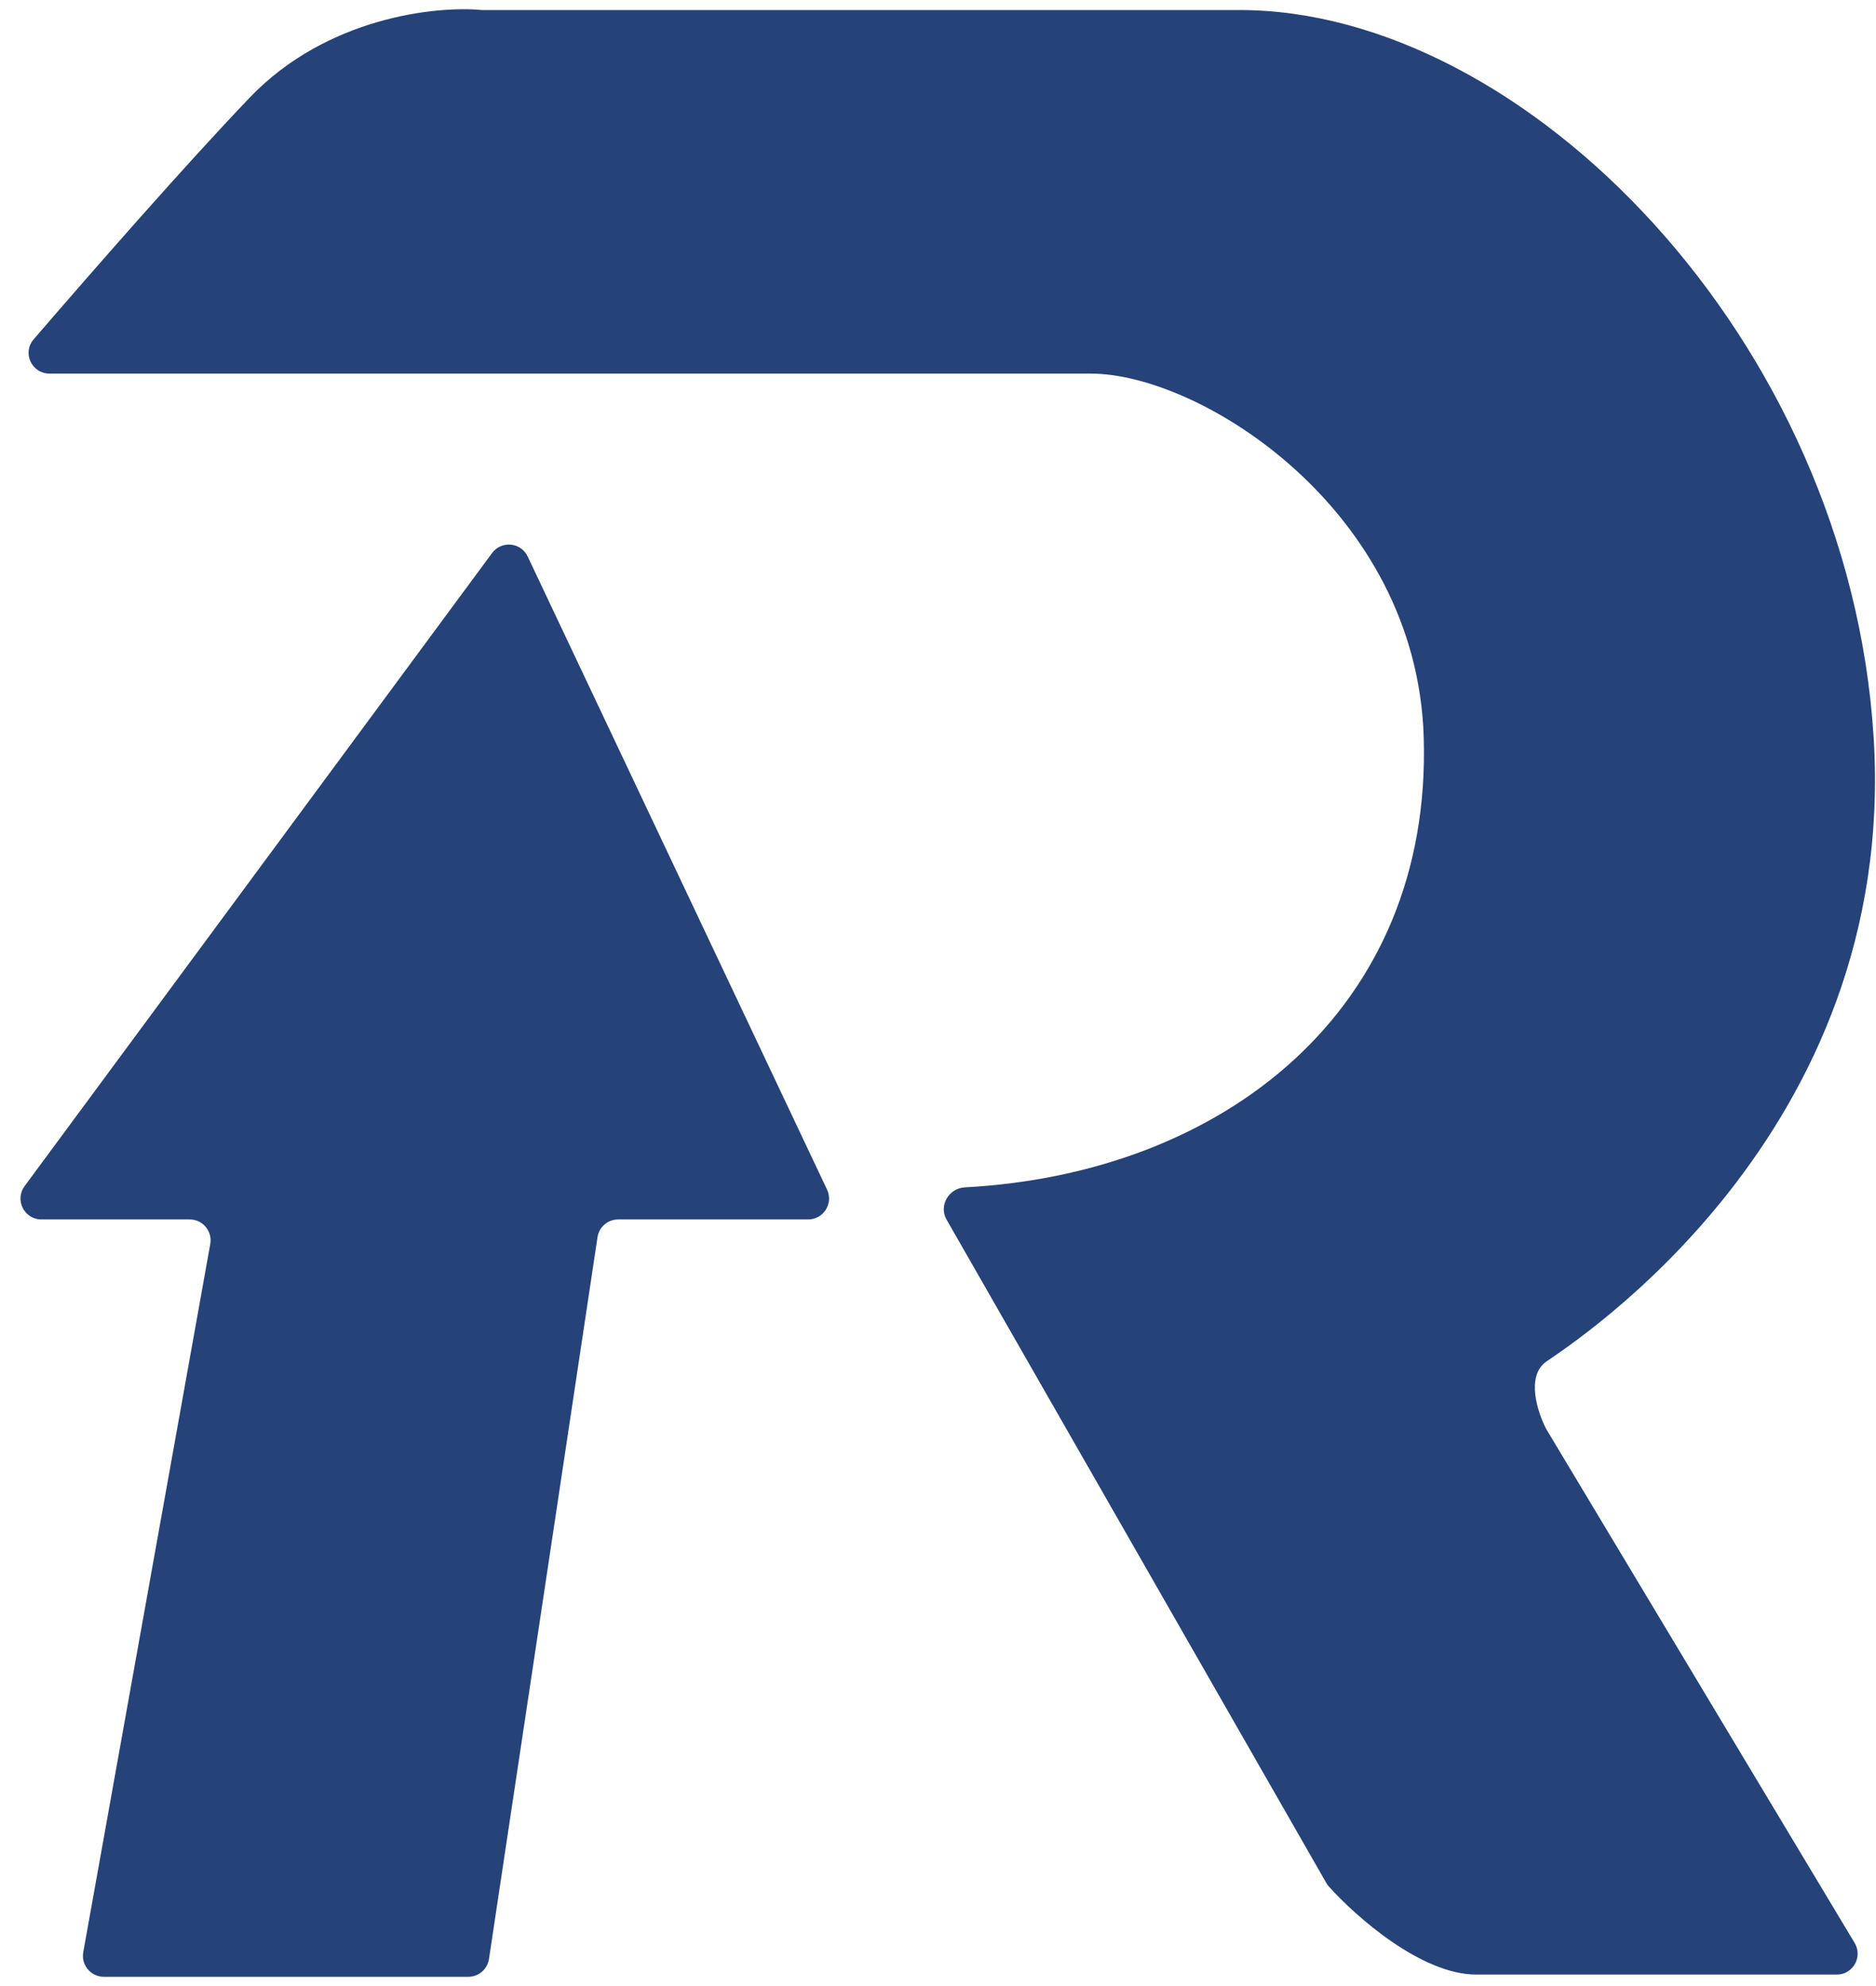
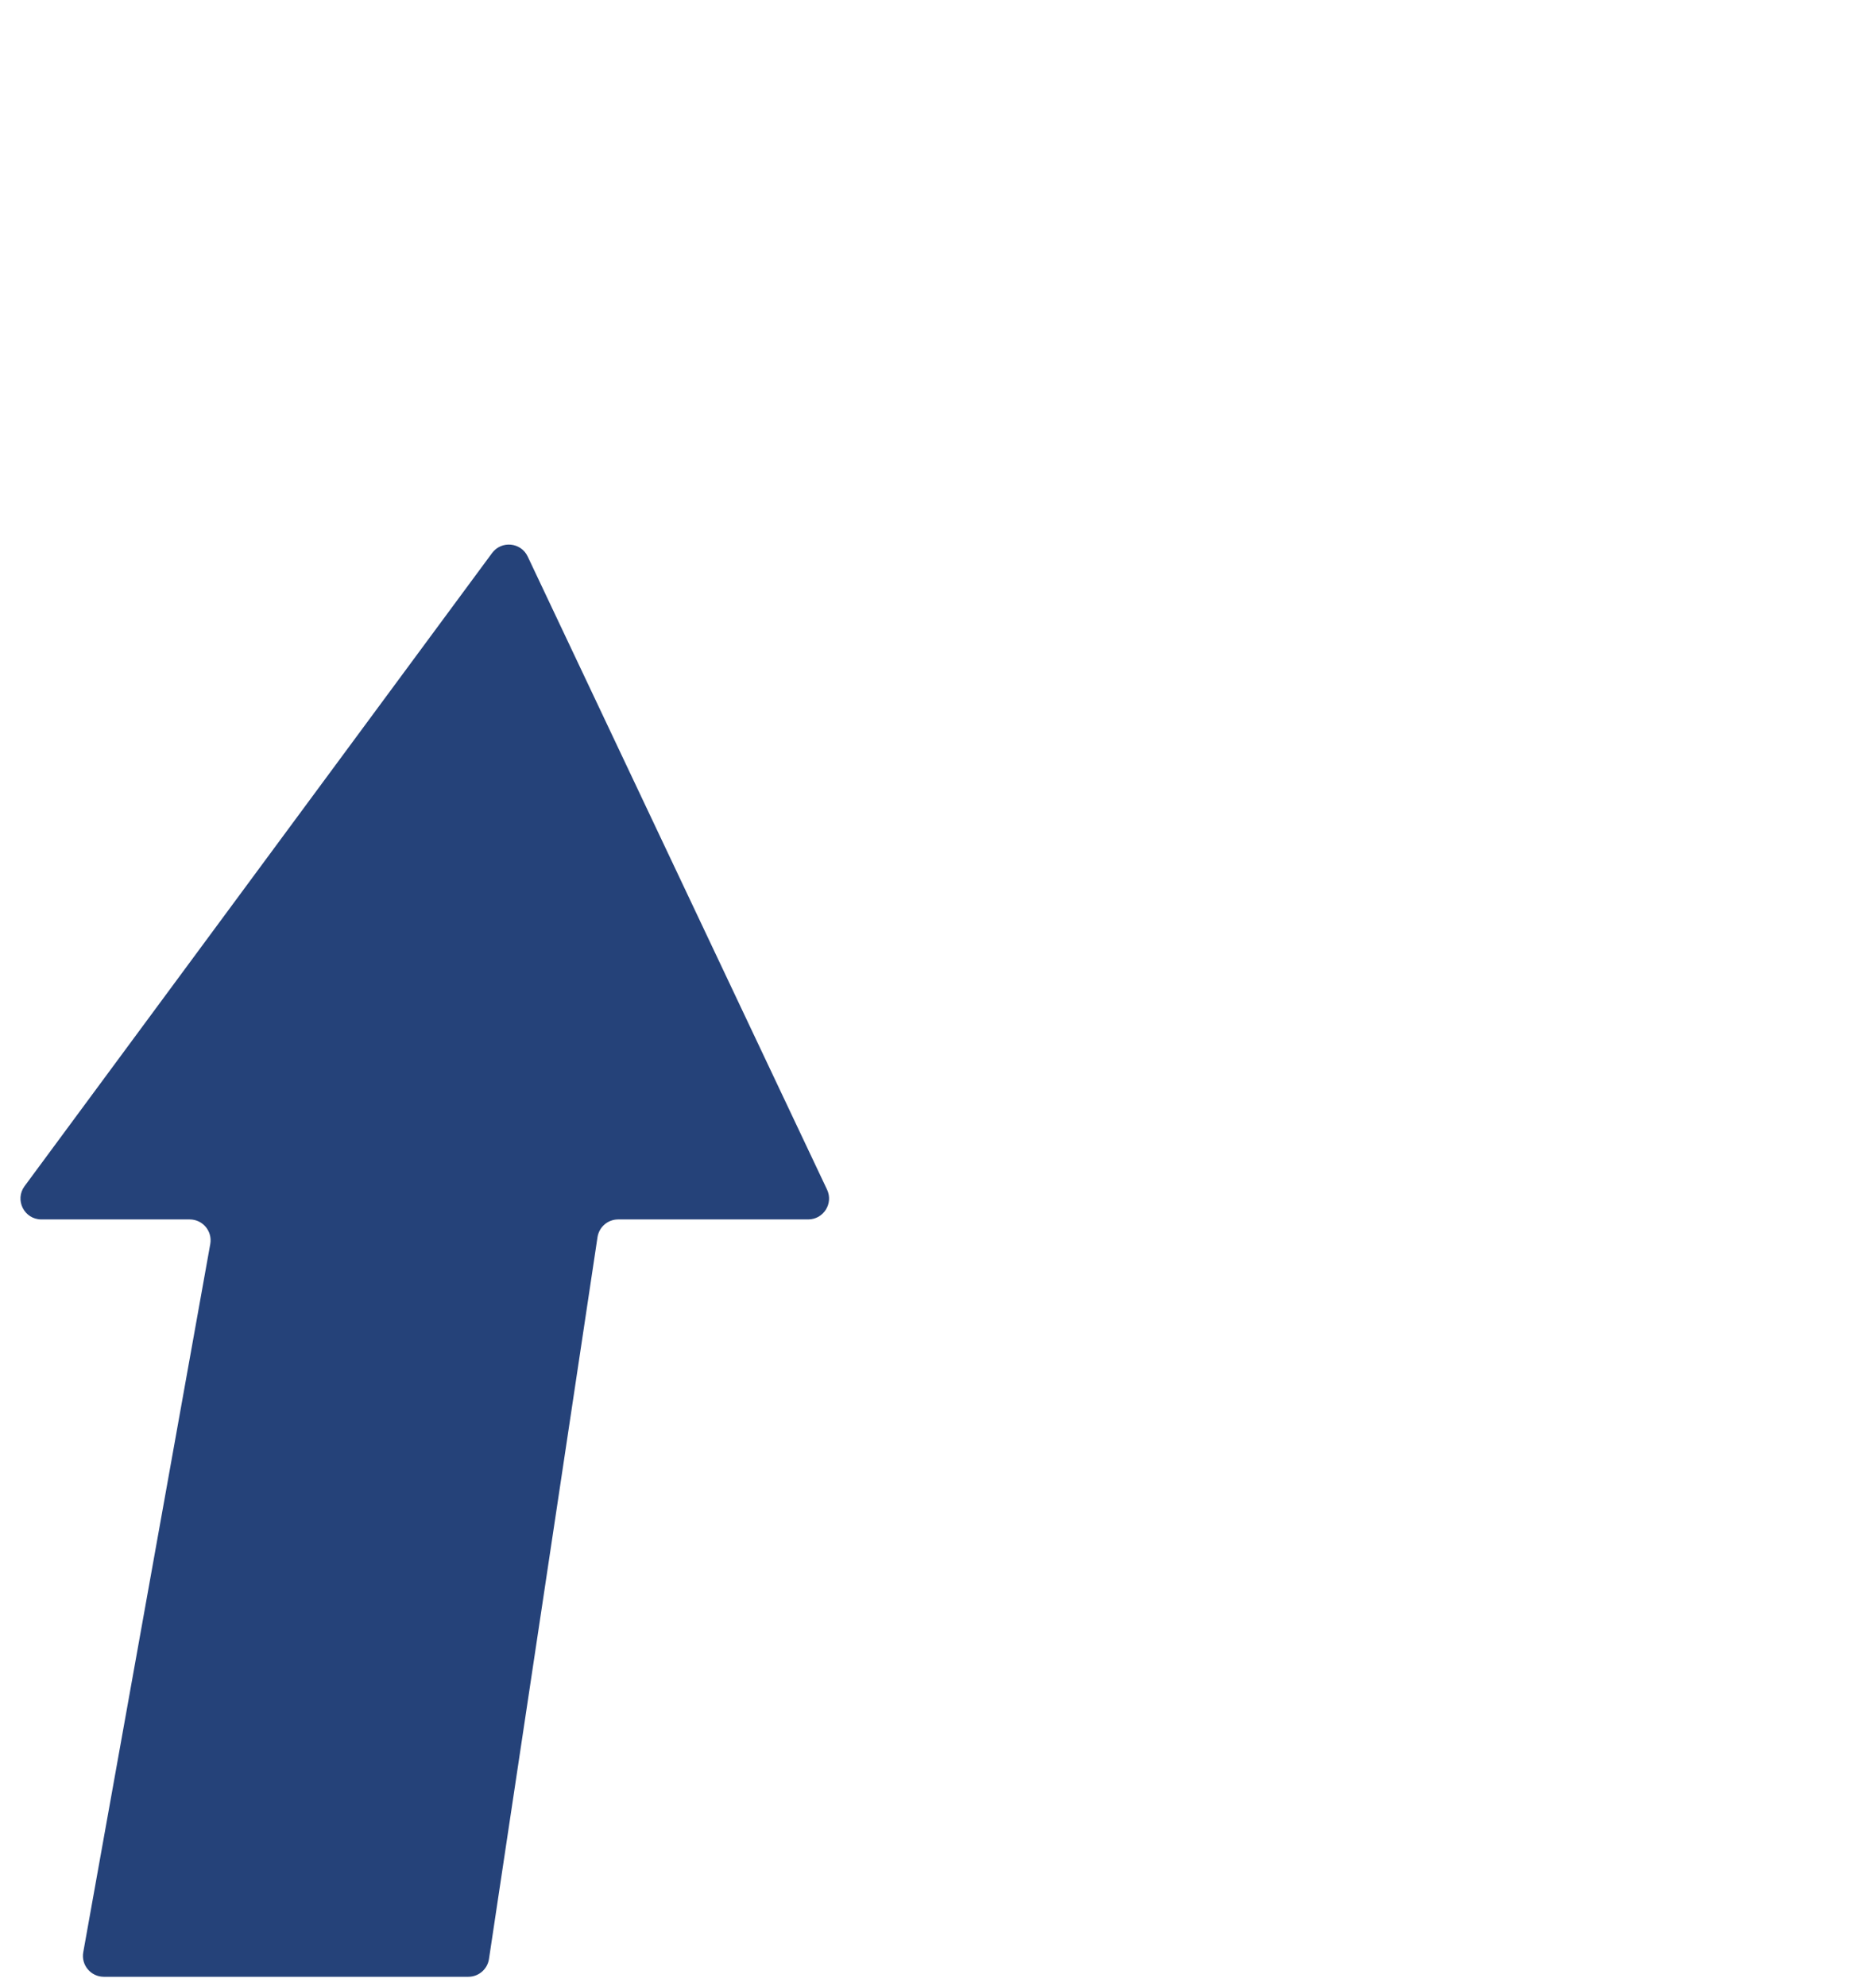
<svg xmlns="http://www.w3.org/2000/svg" width="34" height="36" viewBox="0 0 34 36" fill="none">
-   <path d="M28.022 25.901L33.613 35.219C33.764 35.471 33.584 35.792 33.289 35.792H26.756C25.76 35.792 24.575 34.744 24.081 34.193C24.064 34.174 24.05 34.154 24.037 34.131L17.155 22.107C17.011 21.855 17.194 21.539 17.484 21.523C22.187 21.271 25.955 18.297 25.803 13.362C25.676 9.234 21.754 6.772 19.769 6.772H0.897C0.574 6.772 0.399 6.396 0.61 6.151C1.66 4.931 3.355 2.993 4.525 1.77C5.922 0.309 7.912 0.103 8.733 0.182H22.468C27.629 0.182 33.505 6.137 33.957 13.362C34.409 20.588 28.486 24.354 28.022 24.683C27.651 24.946 27.868 25.605 28.022 25.901Z" fill="#254279" />
  <path d="M8.918 10.025L0.446 21.5C0.261 21.75 0.439 22.104 0.75 22.104H3.438C3.674 22.104 3.852 22.317 3.811 22.549L1.509 35.387C1.467 35.619 1.646 35.832 1.882 35.832H8.488C8.675 35.832 8.834 35.695 8.862 35.51L10.829 22.426C10.857 22.241 11.016 22.104 11.203 22.104H14.647C14.925 22.104 15.108 21.814 14.989 21.563L9.564 10.088C9.442 9.829 9.088 9.795 8.918 10.025Z" fill="#254279" />
</svg>